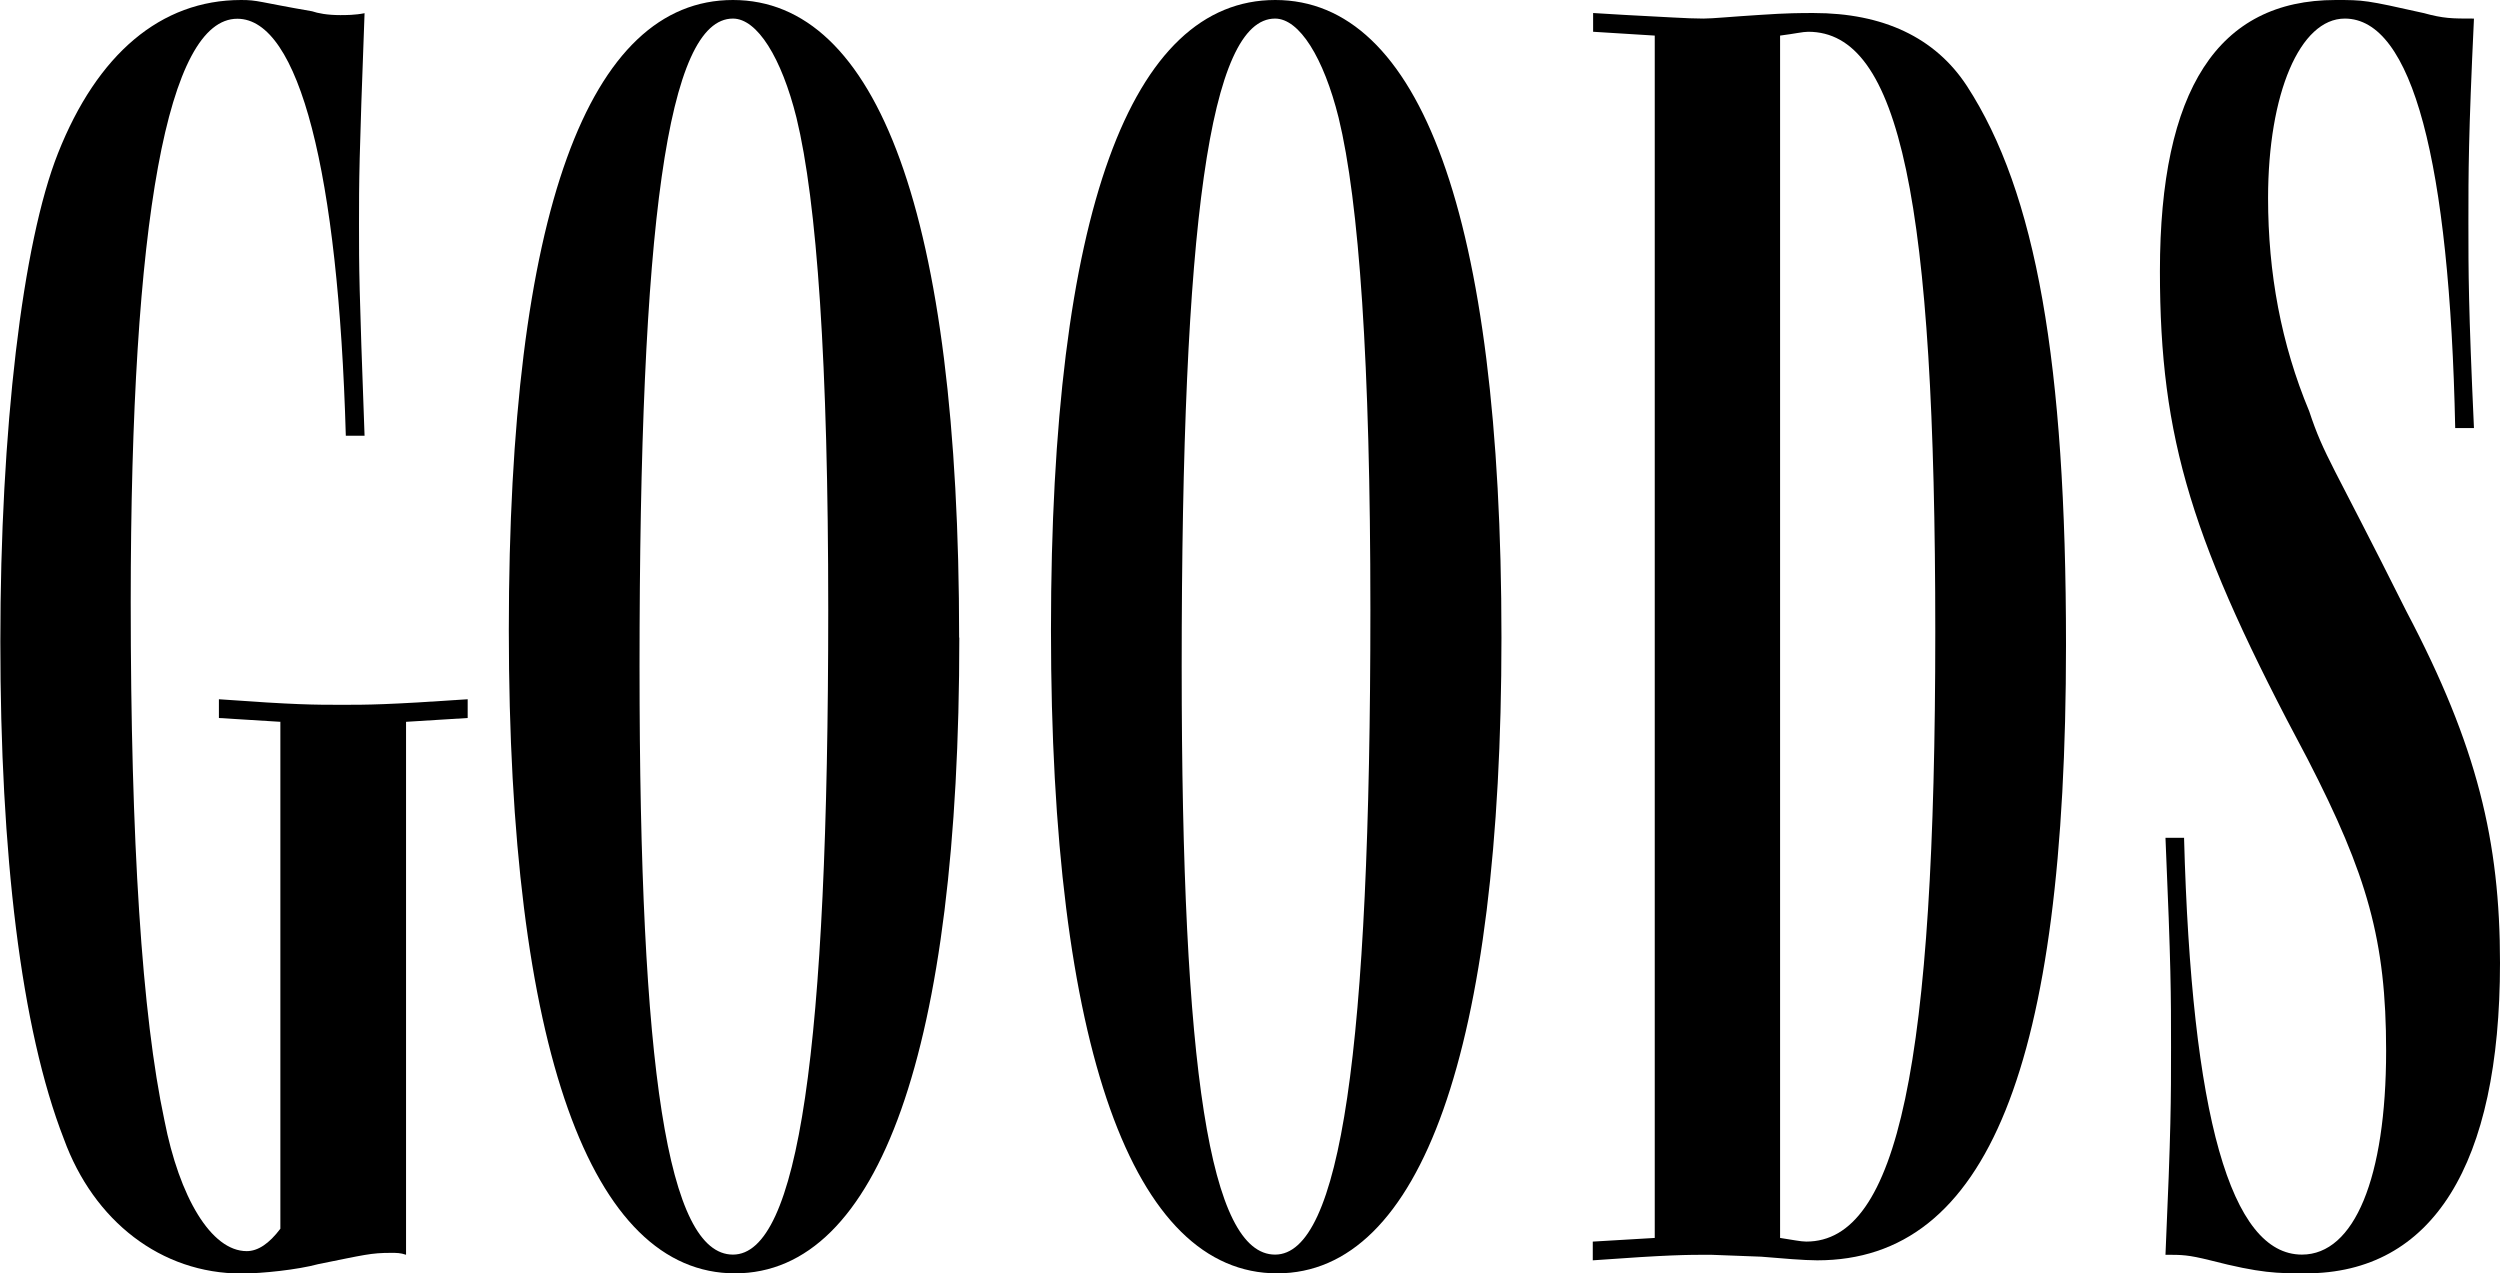
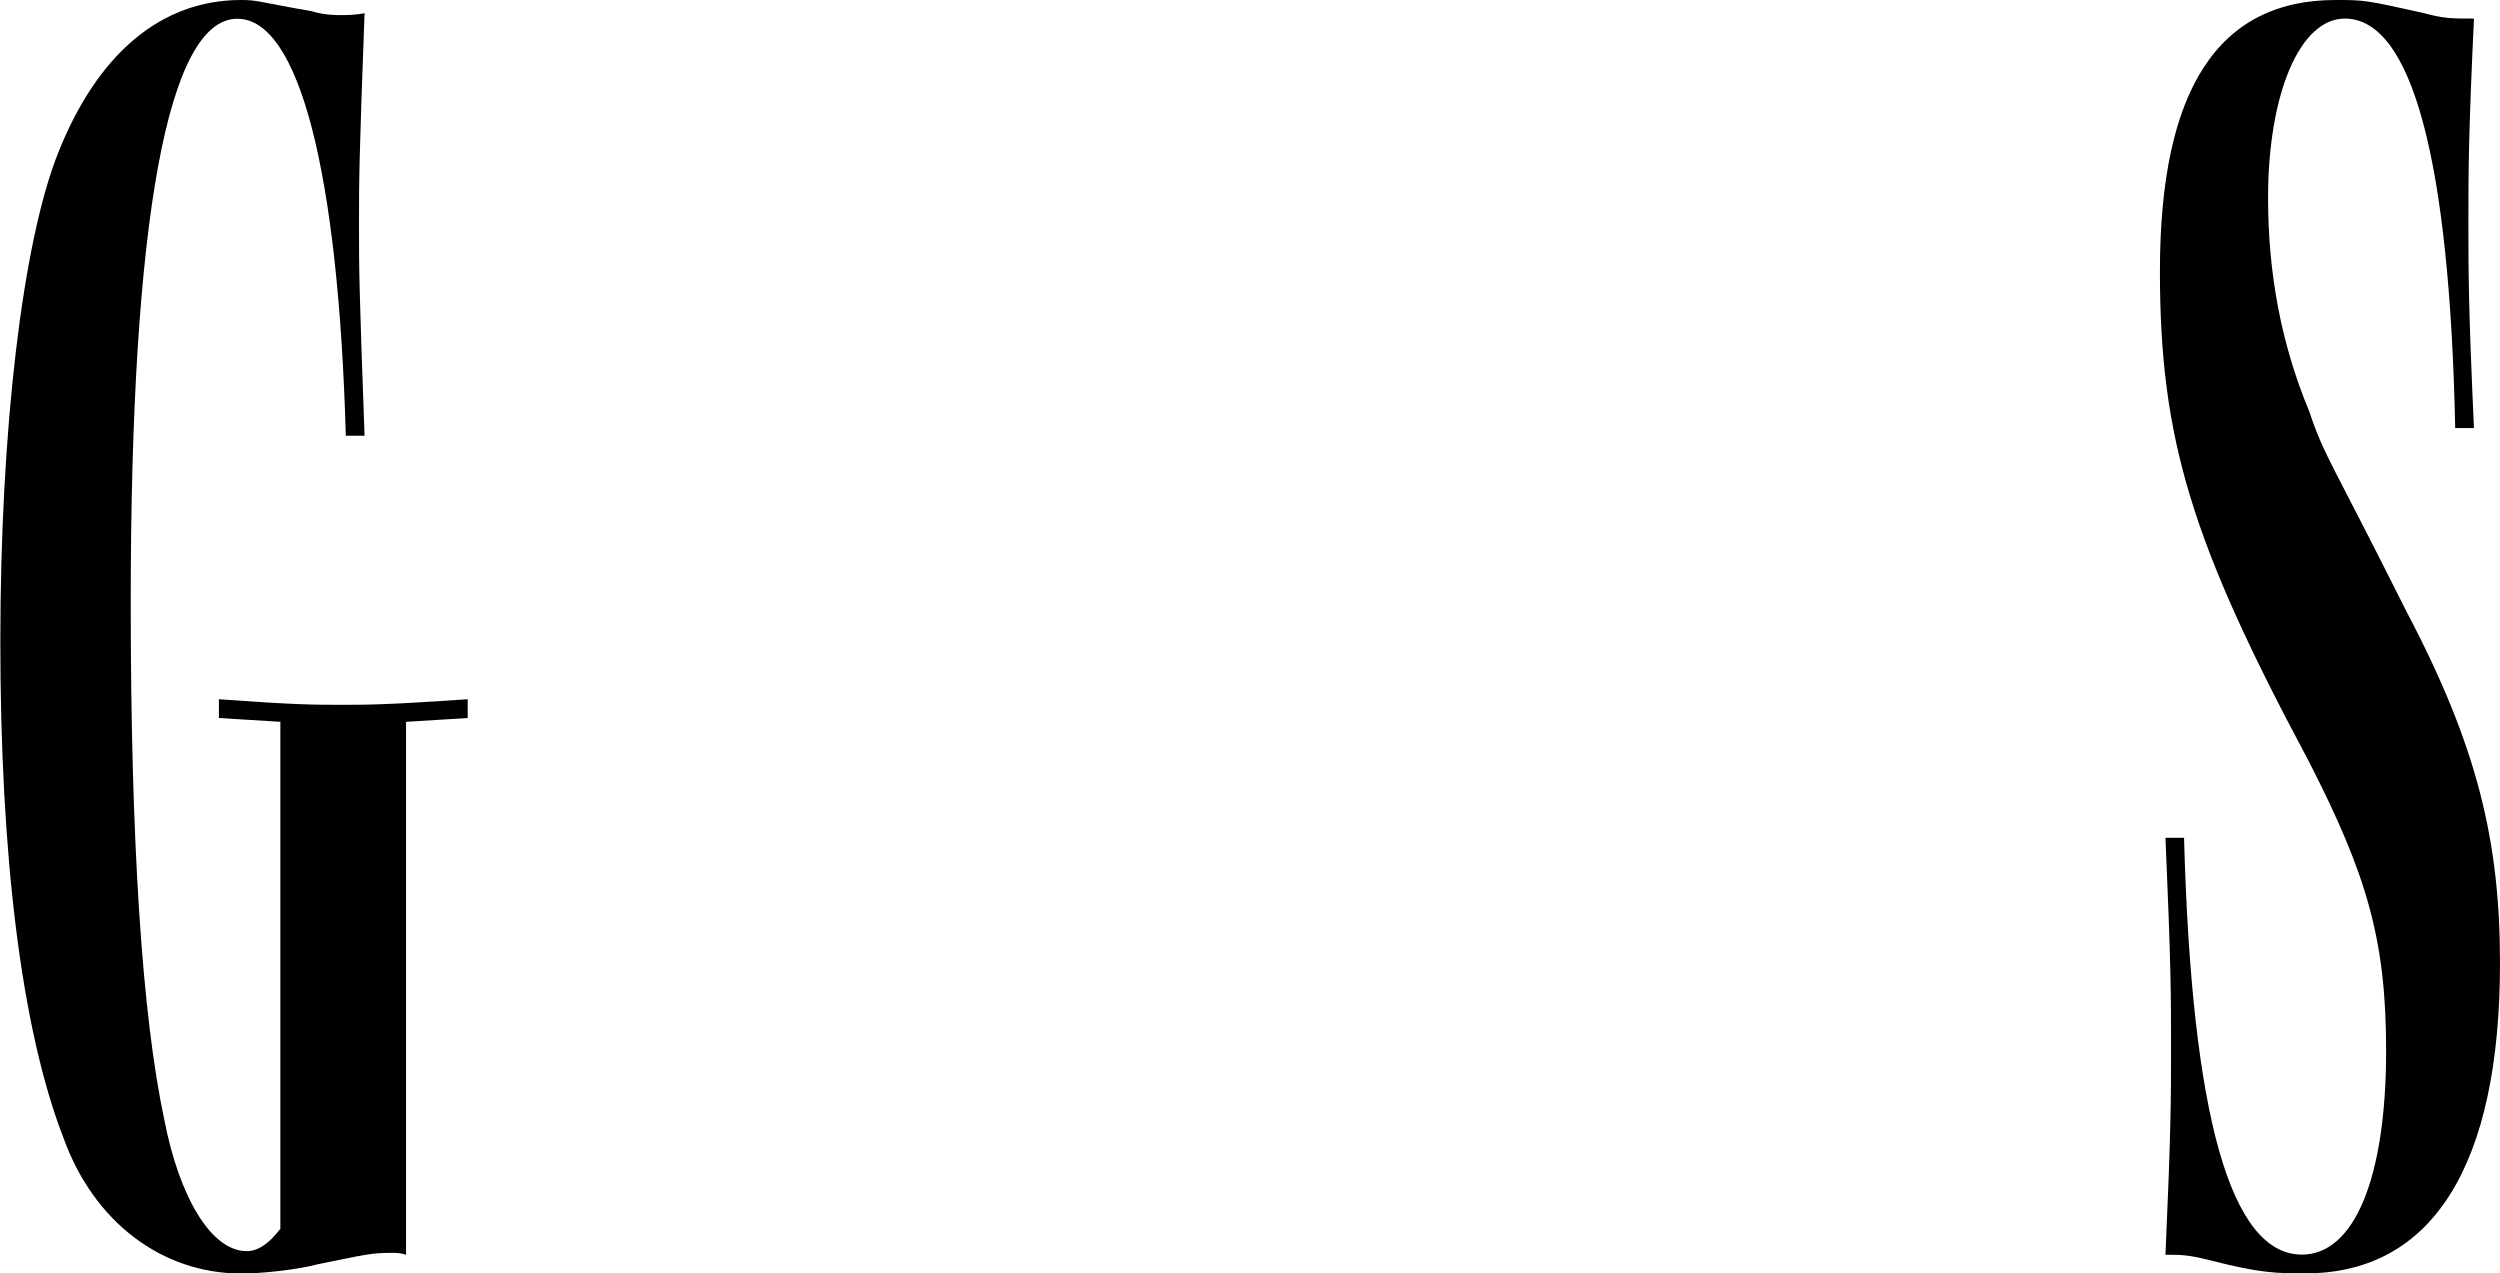
<svg xmlns="http://www.w3.org/2000/svg" id="_レイヤー_2" viewBox="0 0 144.01 73.35">
  <g id="_デザイン">
    <path d="m16.16,41.58l-3.55-.22v-1.08c4.42.32,5.49.32,7.11.32,1.4,0,2.58,0,7.22-.32v1.08l-3.55.22v30.7c-.32-.11-.54-.11-.86-.11-1.18,0-1.51.11-4.2.65-1.18.32-3.23.54-4.42.54-4.63,0-8.51-3.02-10.23-7.75-2.48-6.36-3.66-16.48-3.66-28.65S1.29,14,3.34,8.83C5.6,3.12,9.26,0,13.89,0c.97,0,.97.11,4.09.65.32.11.86.22,1.62.22.32,0,.86,0,1.4-.11-.32,8.62-.32,9.59-.32,12.17s0,3.45.32,12.17h-1.08c-.43-15.19-2.69-24.02-6.25-24.02-3.99,0-6.14,11.53-6.14,33.61,0,13.79.65,23.8,1.94,29.84.86,4.42,2.69,7.54,4.74,7.54.65,0,1.29-.43,1.94-1.29v-29.19Z" />
-     <path d="m55.26,36.73c0,23.7-4.63,36.62-12.92,36.62s-13.03-12.92-13.03-37.05S33.93,0,42.22,0s13.03,12.28,13.03,36.73Zm-18.42,1.72c0,23.16,1.62,33.82,5.38,33.82s5.49-11.74,5.49-37.16c0-14.22-.65-23.48-1.83-28.33-.86-3.45-2.26-5.71-3.66-5.71-3.77,0-5.38,11.85-5.38,37.38Z" />
-     <path d="m86.49,36.73c0,23.7-4.63,36.62-12.92,36.62s-13.03-12.92-13.03-37.05S65.17,0,73.46,0s13.03,12.28,13.03,36.73Zm-18.42,1.72c0,23.16,1.62,33.82,5.38,33.82s5.49-11.74,5.49-37.16c0-14.22-.65-23.48-1.83-28.33-.86-3.45-2.26-5.71-3.66-5.71-3.77,0-5.38,11.85-5.38,37.38Z" />
-     <path d="m91.77,71.52l3.55-.21V2.05l-3.55-.22V.75l1.83.11c2.26.11,3.55.21,4.52.21.54,0,1.62-.11,3.23-.21,1.62-.11,2.37-.11,3.12-.11,3.99,0,7,1.4,8.83,4.2,3.99,6.14,5.71,15.94,5.71,32.21,0,24.23-4.52,35.44-14.33,35.44-.75,0-2.05-.11-3.23-.21l-2.91-.11c-1.4,0-2.37,0-6.79.32v-1.08Zm10.77-.21c.75.11,1.18.21,1.51.21,5.28,0,7.43-10.23,7.43-35.11S109.44,1.83,104.16,1.83c-.32,0-.75.11-1.62.22v69.26Z" />
    <path d="m125.81,48.25c.43,16.05,2.69,24.02,6.79,24.02,3.02,0,4.85-4.42,4.85-11.74,0-6.36-1.08-10.12-4.52-16.8-6.68-12.5-8.51-18.42-8.51-28.11,0-10.45,3.34-15.62,10.12-15.62,1.62,0,1.72,0,5.06.75,1.18.32,1.62.32,2.91.32-.32,6.79-.32,8.83-.32,11.74s0,4.85.32,11.85h-1.08c-.32-15.4-2.48-23.59-6.36-23.59-2.58,0-4.42,4.31-4.42,10.34,0,4.31.75,8.4,2.37,12.28.86,2.59,1.29,2.91,5.6,11.53,4.09,7.76,5.39,13.25,5.39,20.25,0,11.63-3.88,17.88-11.2,17.88-1.62,0-2.58,0-5.49-.75-1.29-.32-1.62-.32-2.58-.32.32-7.22.32-8.94.32-11.96s0-4.63-.32-12.06h1.08Z" />
  </g>
</svg>